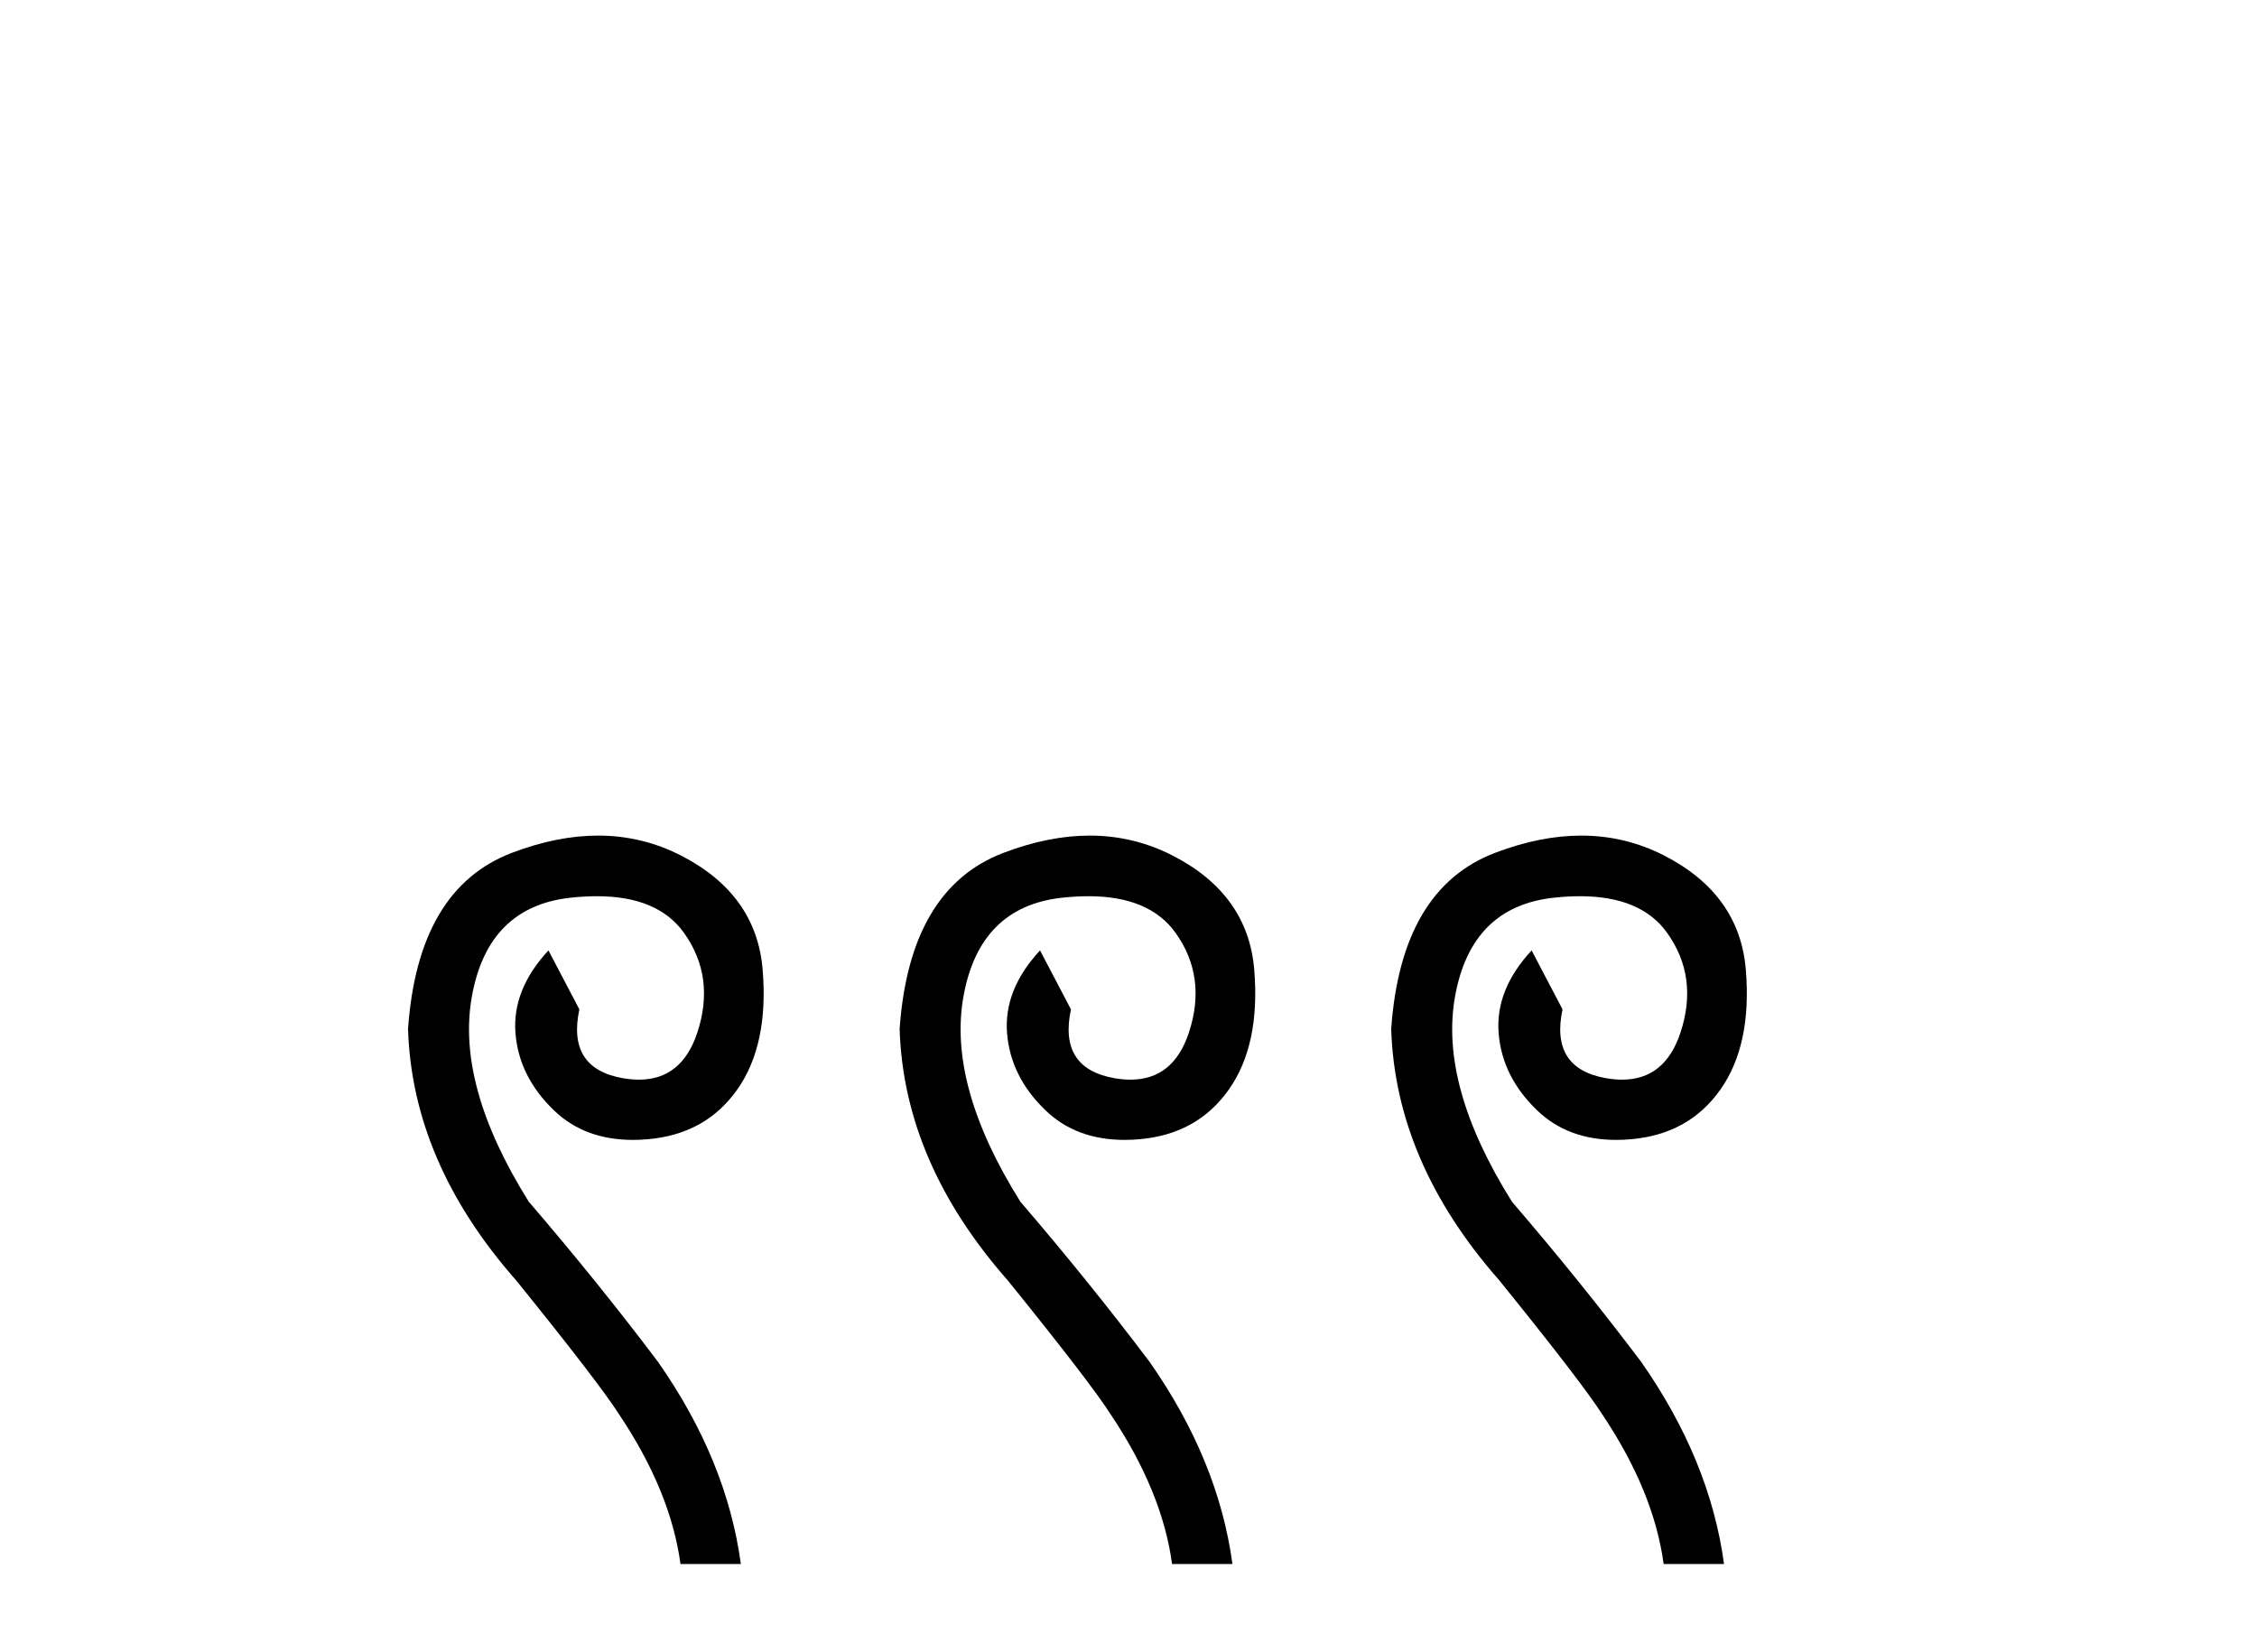
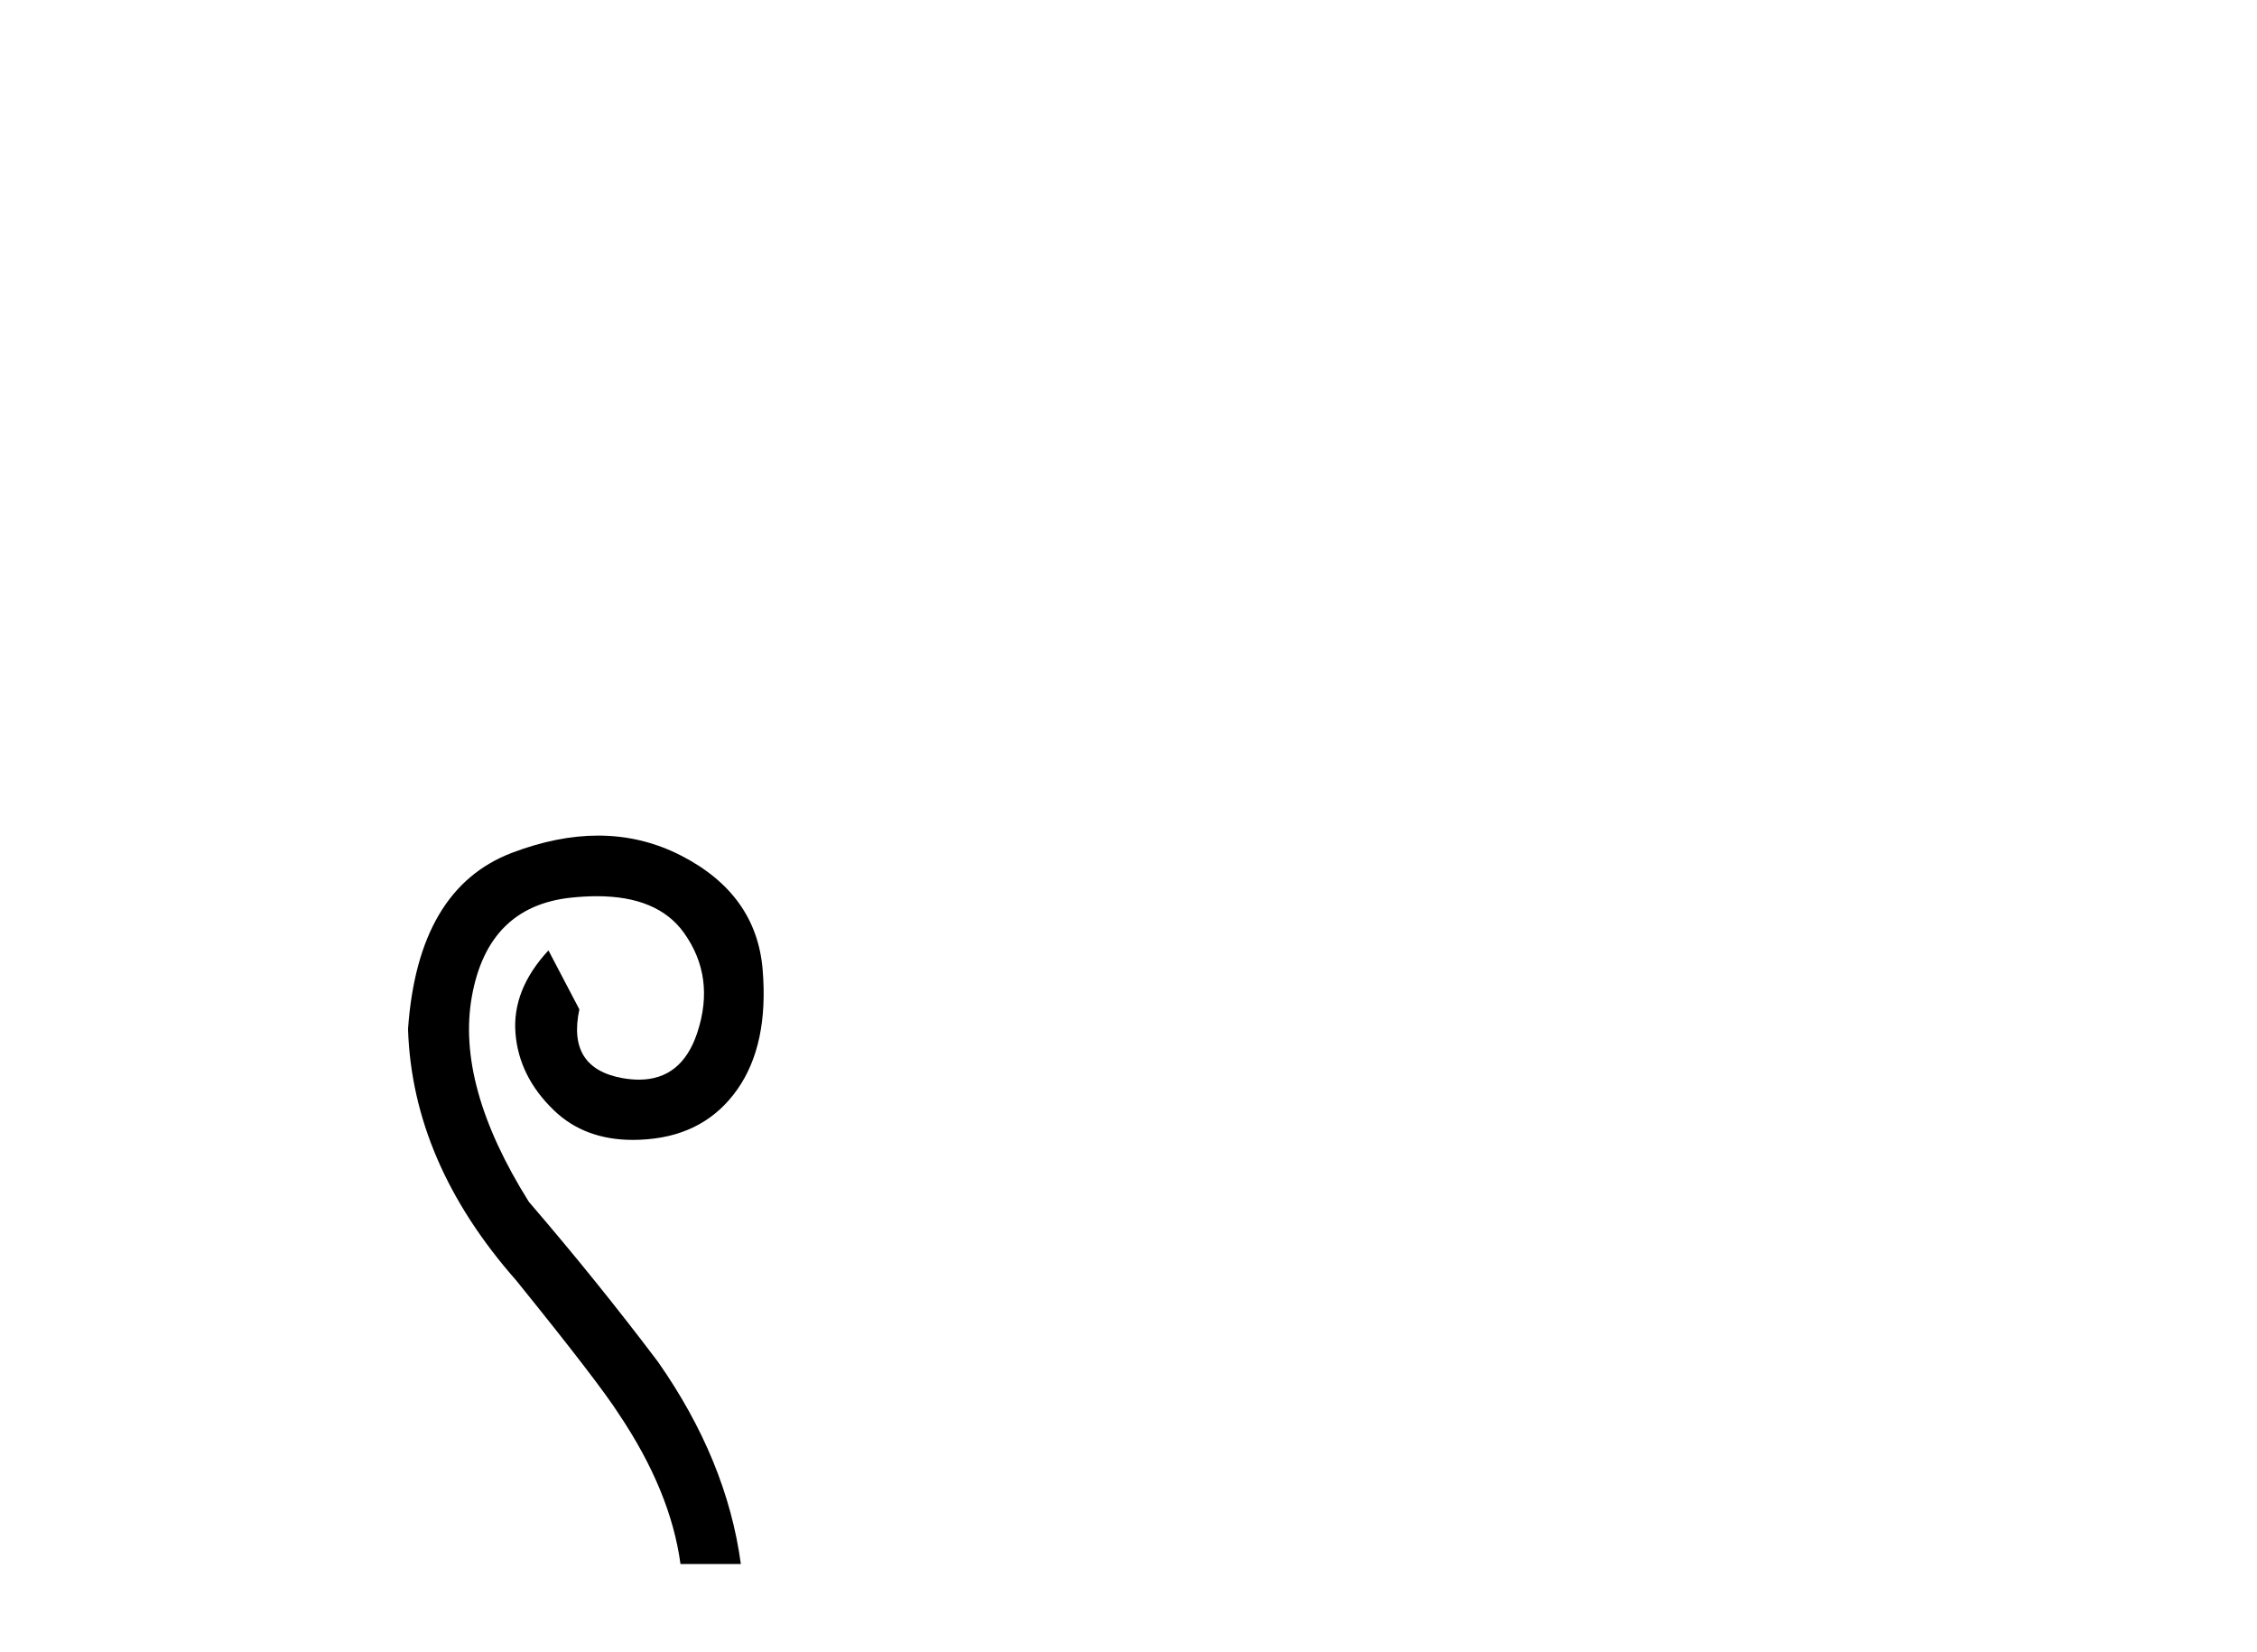
<svg xmlns="http://www.w3.org/2000/svg" width="56.0" height="41.0">
  <path d="M 14.84 20.734 C 14.164 20.734 13.451 20.877 12.703 21.161 C 11.146 21.754 10.287 23.211 10.124 25.534 C 10.194 27.741 11.088 29.82 12.807 31.771 C 14.178 33.467 15.025 34.57 15.351 35.081 C 16.21 36.359 16.721 37.601 16.884 38.809 L 18.382 38.809 C 18.15 37.09 17.464 35.418 16.326 33.792 C 15.327 32.468 14.259 31.144 13.121 29.82 C 11.913 27.892 11.442 26.19 11.71 24.715 C 11.977 23.24 12.79 22.427 14.149 22.276 C 14.381 22.251 14.601 22.238 14.809 22.238 C 15.817 22.238 16.538 22.541 16.971 23.148 C 17.493 23.879 17.604 24.704 17.302 25.621 C 17.045 26.401 16.562 26.79 15.853 26.79 C 15.728 26.79 15.595 26.778 15.455 26.754 C 14.526 26.591 14.166 26.022 14.375 25.046 L 13.608 23.583 C 13.005 24.233 12.732 24.919 12.79 25.639 C 12.848 26.359 13.167 26.998 13.748 27.555 C 14.255 28.042 14.907 28.285 15.706 28.285 C 15.823 28.285 15.942 28.28 16.065 28.269 C 17.029 28.188 17.772 27.776 18.295 27.032 C 18.817 26.289 19.026 25.296 18.922 24.053 C 18.817 22.811 18.144 21.87 16.901 21.231 C 16.256 20.9 15.569 20.734 14.84 20.734 Z" style="fill:#000000;stroke:none" />
-   <path d="M 27.037 20.734 C 26.361 20.734 25.648 20.877 24.9 21.161 C 23.343 21.754 22.484 23.211 22.321 25.534 C 22.391 27.741 23.285 29.82 25.004 31.771 C 26.375 33.467 27.222 34.57 27.548 35.081 C 28.407 36.359 28.918 37.601 29.081 38.809 L 30.579 38.809 C 30.347 37.09 29.661 35.418 28.523 33.792 C 27.524 32.468 26.456 31.144 25.318 29.82 C 24.11 27.892 23.639 26.19 23.907 24.715 C 24.174 23.24 24.987 22.427 26.346 22.276 C 26.578 22.251 26.798 22.238 27.006 22.238 C 28.014 22.238 28.735 22.541 29.168 23.148 C 29.69 23.879 29.801 24.704 29.499 25.621 C 29.242 26.401 28.759 26.79 28.05 26.79 C 27.925 26.79 27.792 26.778 27.652 26.754 C 26.723 26.591 26.363 26.022 26.572 25.046 L 25.805 23.583 C 25.202 24.233 24.929 24.919 24.987 25.639 C 25.045 26.359 25.364 26.998 25.945 27.555 C 26.452 28.042 27.104 28.285 27.903 28.285 C 28.02 28.285 28.139 28.28 28.262 28.269 C 29.226 28.188 29.969 27.776 30.492 27.032 C 31.014 26.289 31.223 25.296 31.119 24.053 C 31.014 22.811 30.341 21.87 29.098 21.231 C 28.453 20.9 27.766 20.734 27.037 20.734 Z" style="fill:#000000;stroke:none" />
-   <path d="M 39.234 20.734 C 38.558 20.734 37.845 20.877 37.097 21.161 C 35.54 21.754 34.681 23.211 34.518 25.534 C 34.588 27.741 35.482 29.82 37.201 31.771 C 38.572 33.467 39.419 34.57 39.745 35.081 C 40.604 36.359 41.115 37.601 41.278 38.809 L 42.776 38.809 C 42.544 37.09 41.858 35.418 40.72 33.792 C 39.721 32.468 38.653 31.144 37.515 29.82 C 36.307 27.892 35.836 26.19 36.104 24.715 C 36.371 23.24 37.184 22.427 38.543 22.276 C 38.775 22.251 38.995 22.238 39.203 22.238 C 40.211 22.238 40.932 22.541 41.365 23.148 C 41.887 23.879 41.998 24.704 41.696 25.621 C 41.439 26.401 40.956 26.79 40.247 26.79 C 40.122 26.79 39.989 26.778 39.849 26.754 C 38.92 26.591 38.56 26.022 38.769 25.046 L 38.002 23.583 C 37.399 24.233 37.126 24.919 37.184 25.639 C 37.242 26.359 37.561 26.998 38.142 27.555 C 38.649 28.042 39.301 28.285 40.1 28.285 C 40.217 28.285 40.336 28.28 40.459 28.269 C 41.423 28.188 42.166 27.776 42.689 27.032 C 43.211 26.289 43.42 25.296 43.316 24.053 C 43.211 22.811 42.538 21.87 41.295 21.231 C 40.65 20.9 39.963 20.734 39.234 20.734 Z" style="fill:#000000;stroke:none" />
</svg>